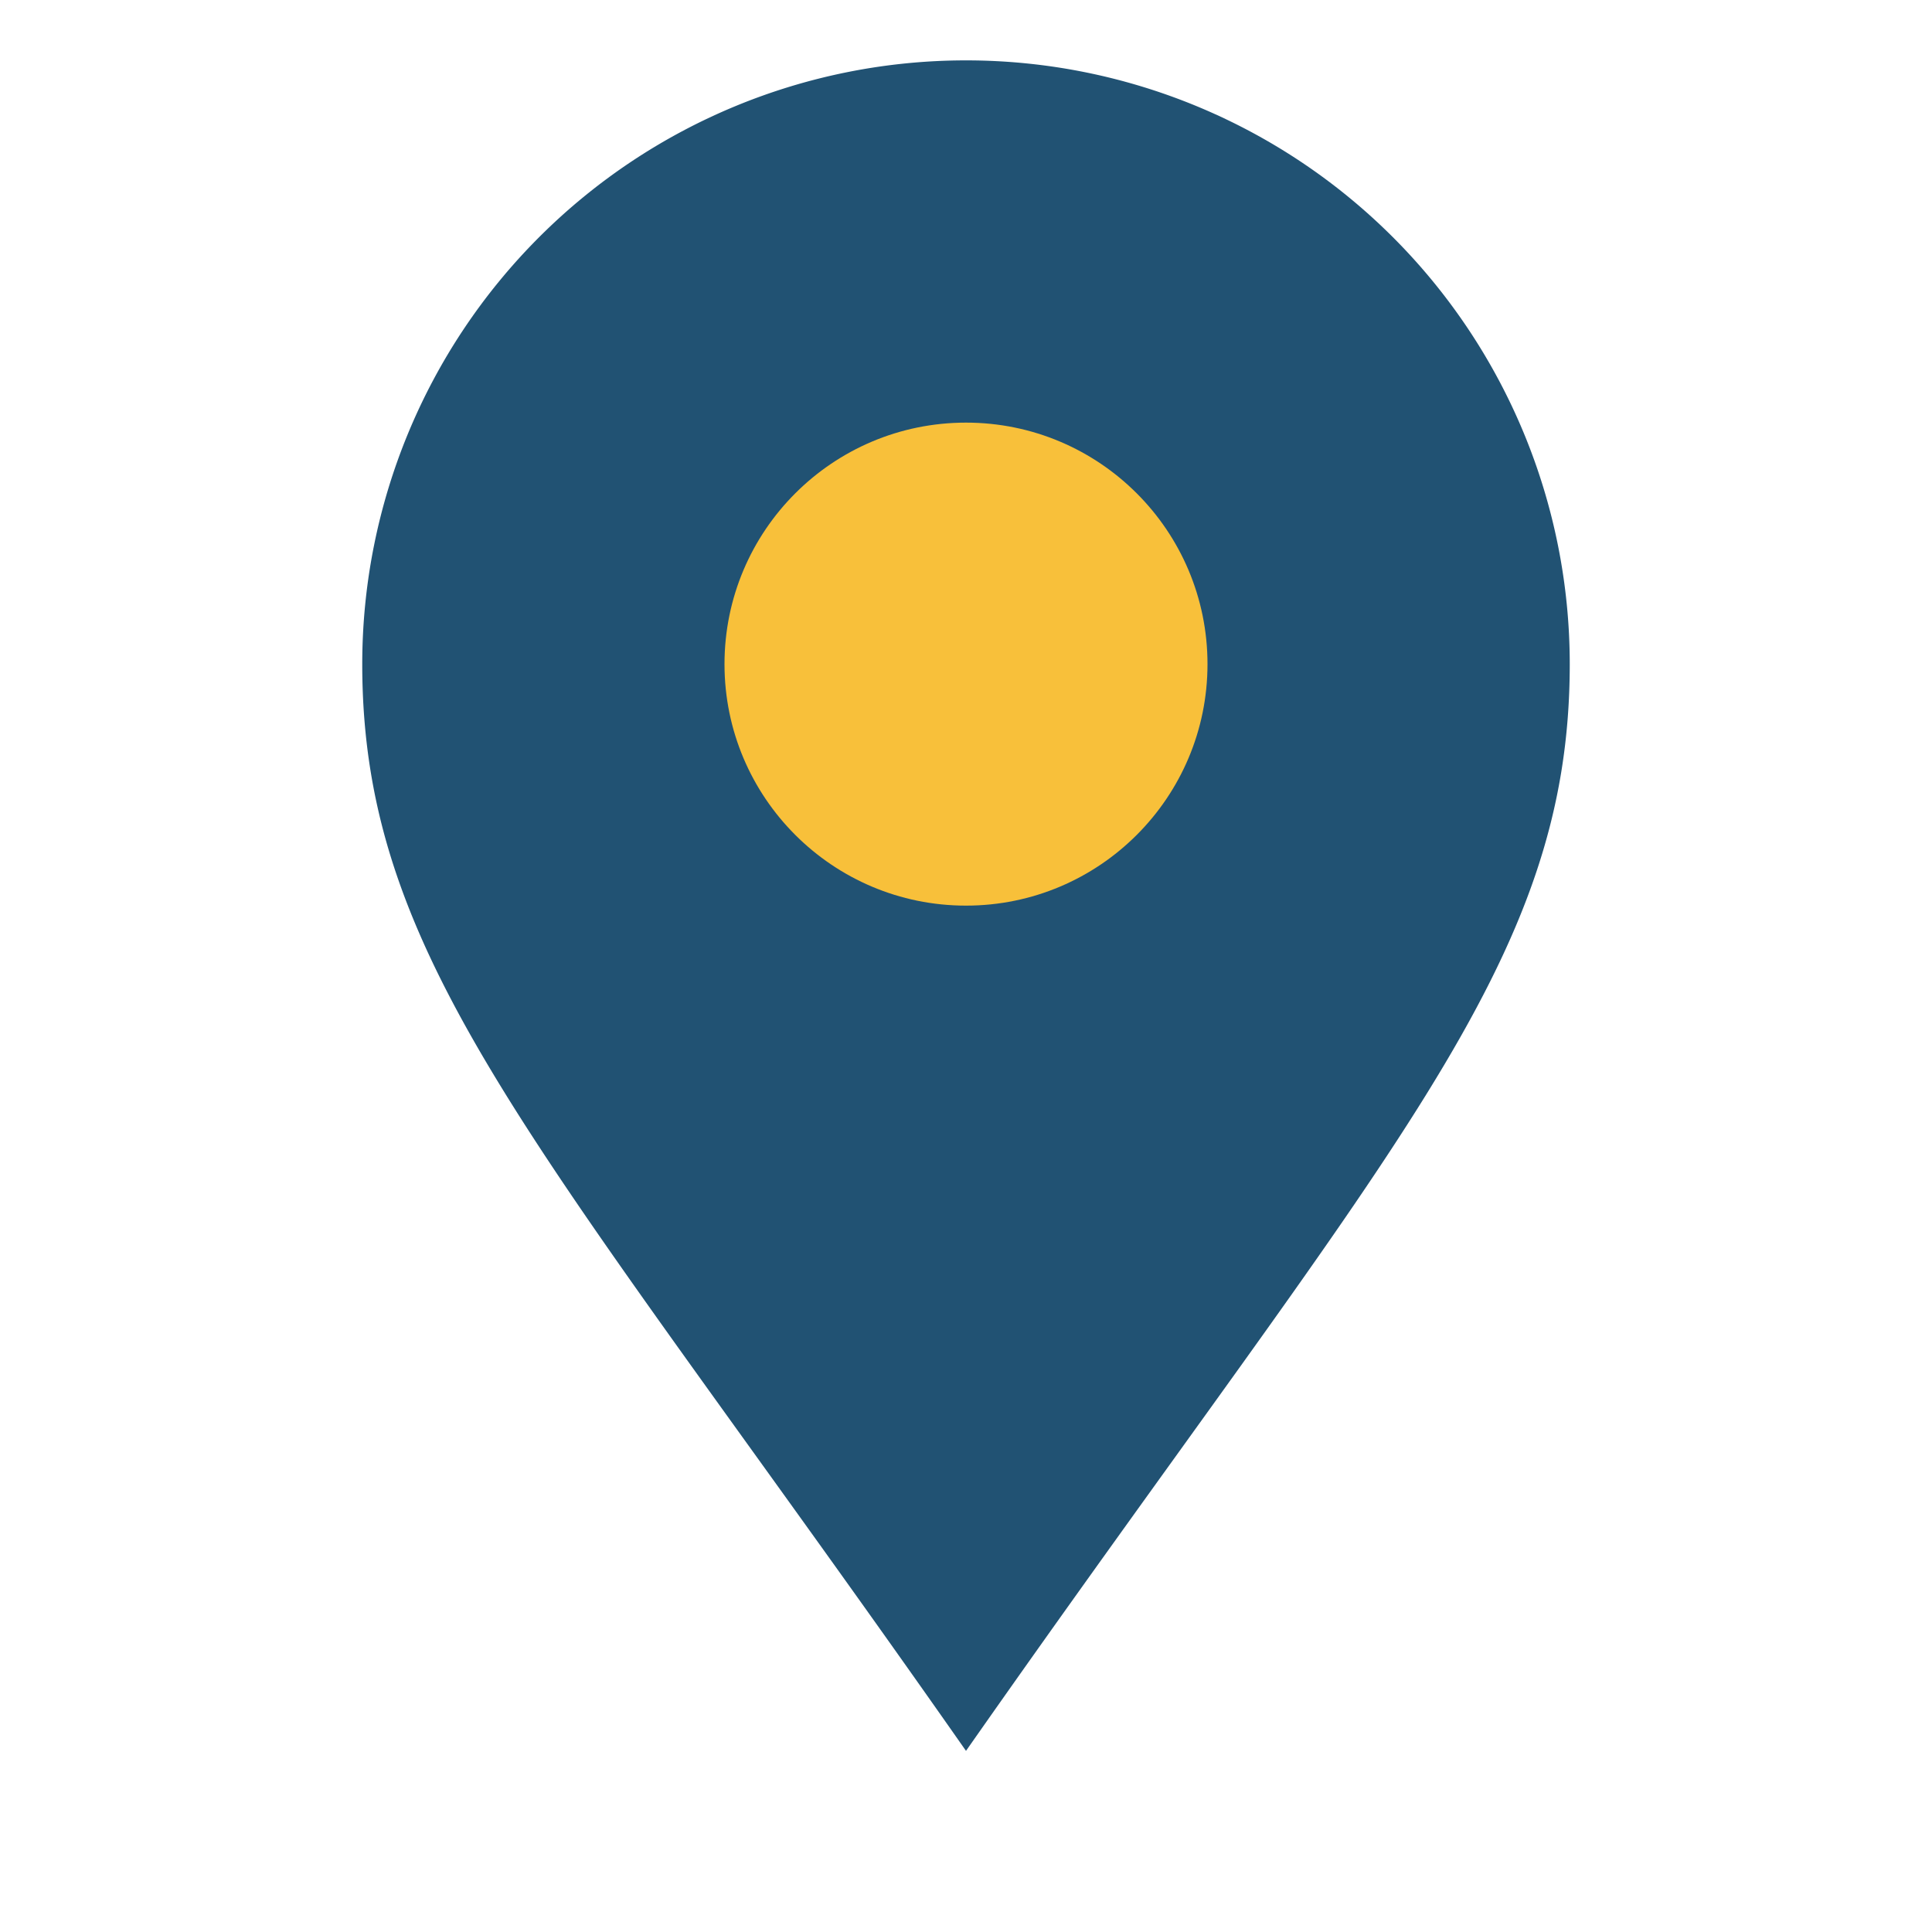
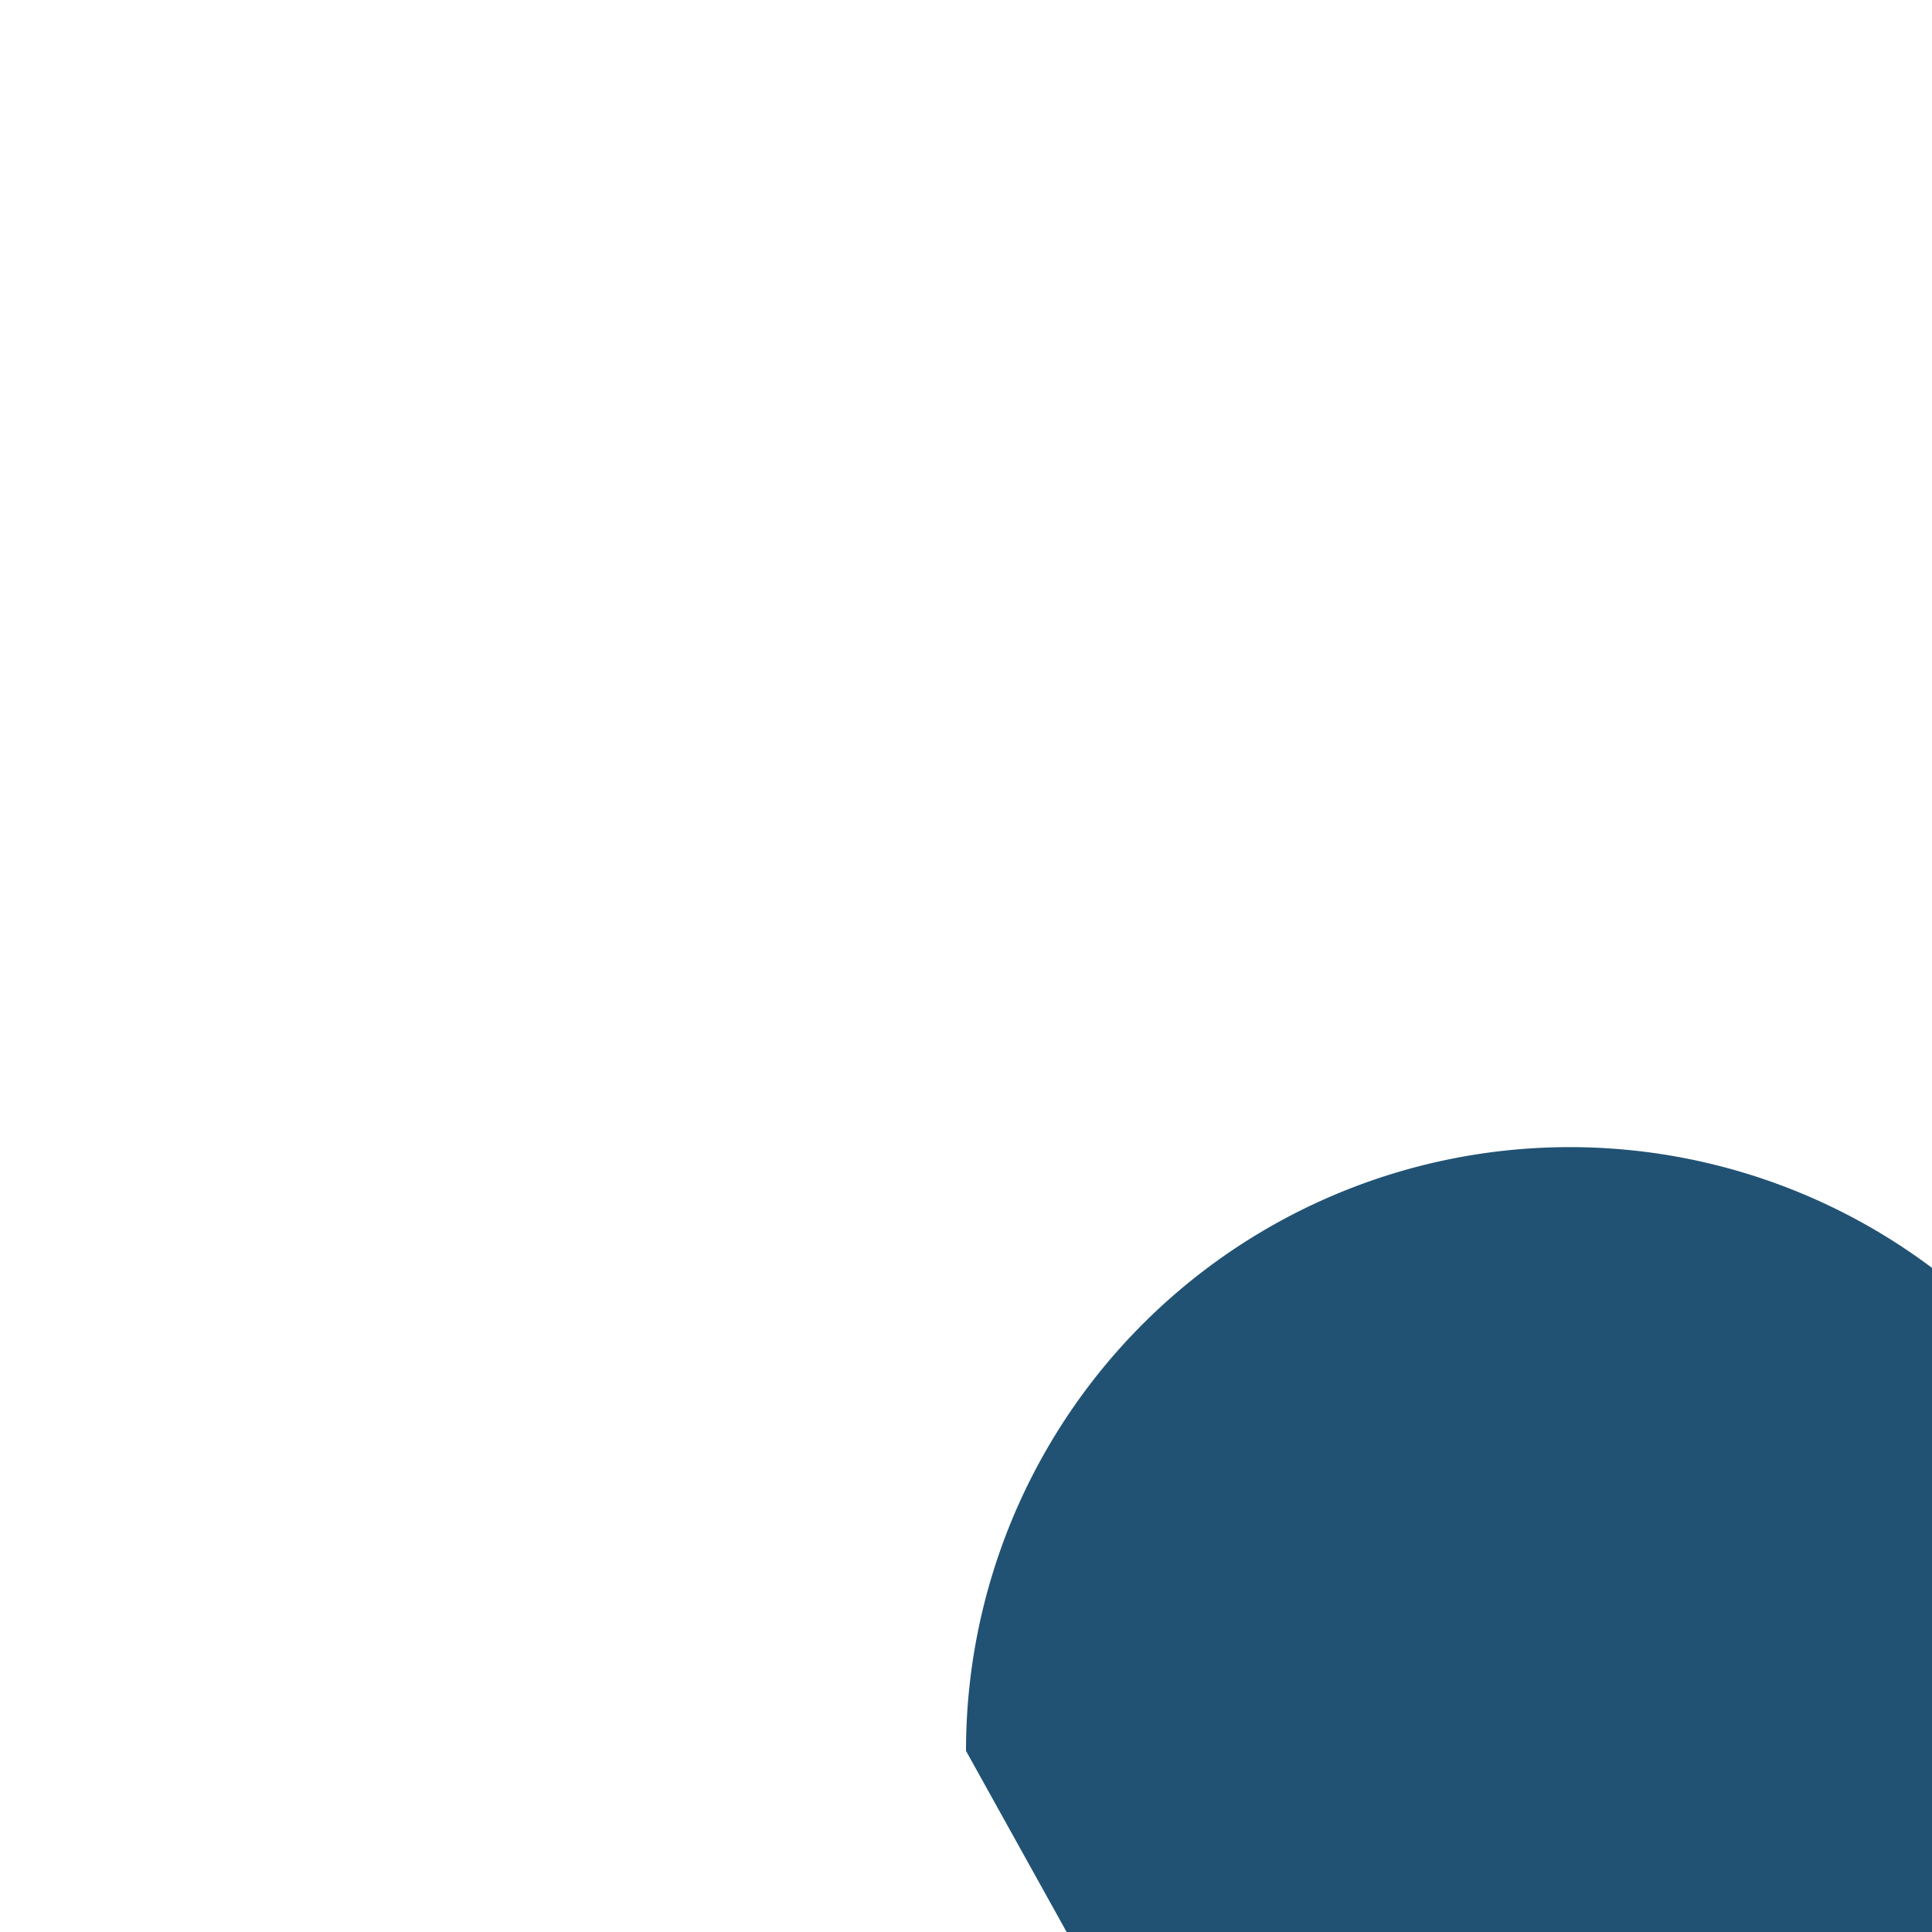
<svg xmlns="http://www.w3.org/2000/svg" width="32" height="32" viewBox="0 0 32 32">
-   <path d="M16 29C9 19 6 16 6 11a10 10 0 1120 0c0 5-3 8-10 18z" fill="#215273" />
-   <circle cx="16" cy="11" r="4" fill="#F8C03A" />
+   <path d="M16 29a10 10 0 1120 0c0 5-3 8-10 18z" fill="#215273" />
</svg>